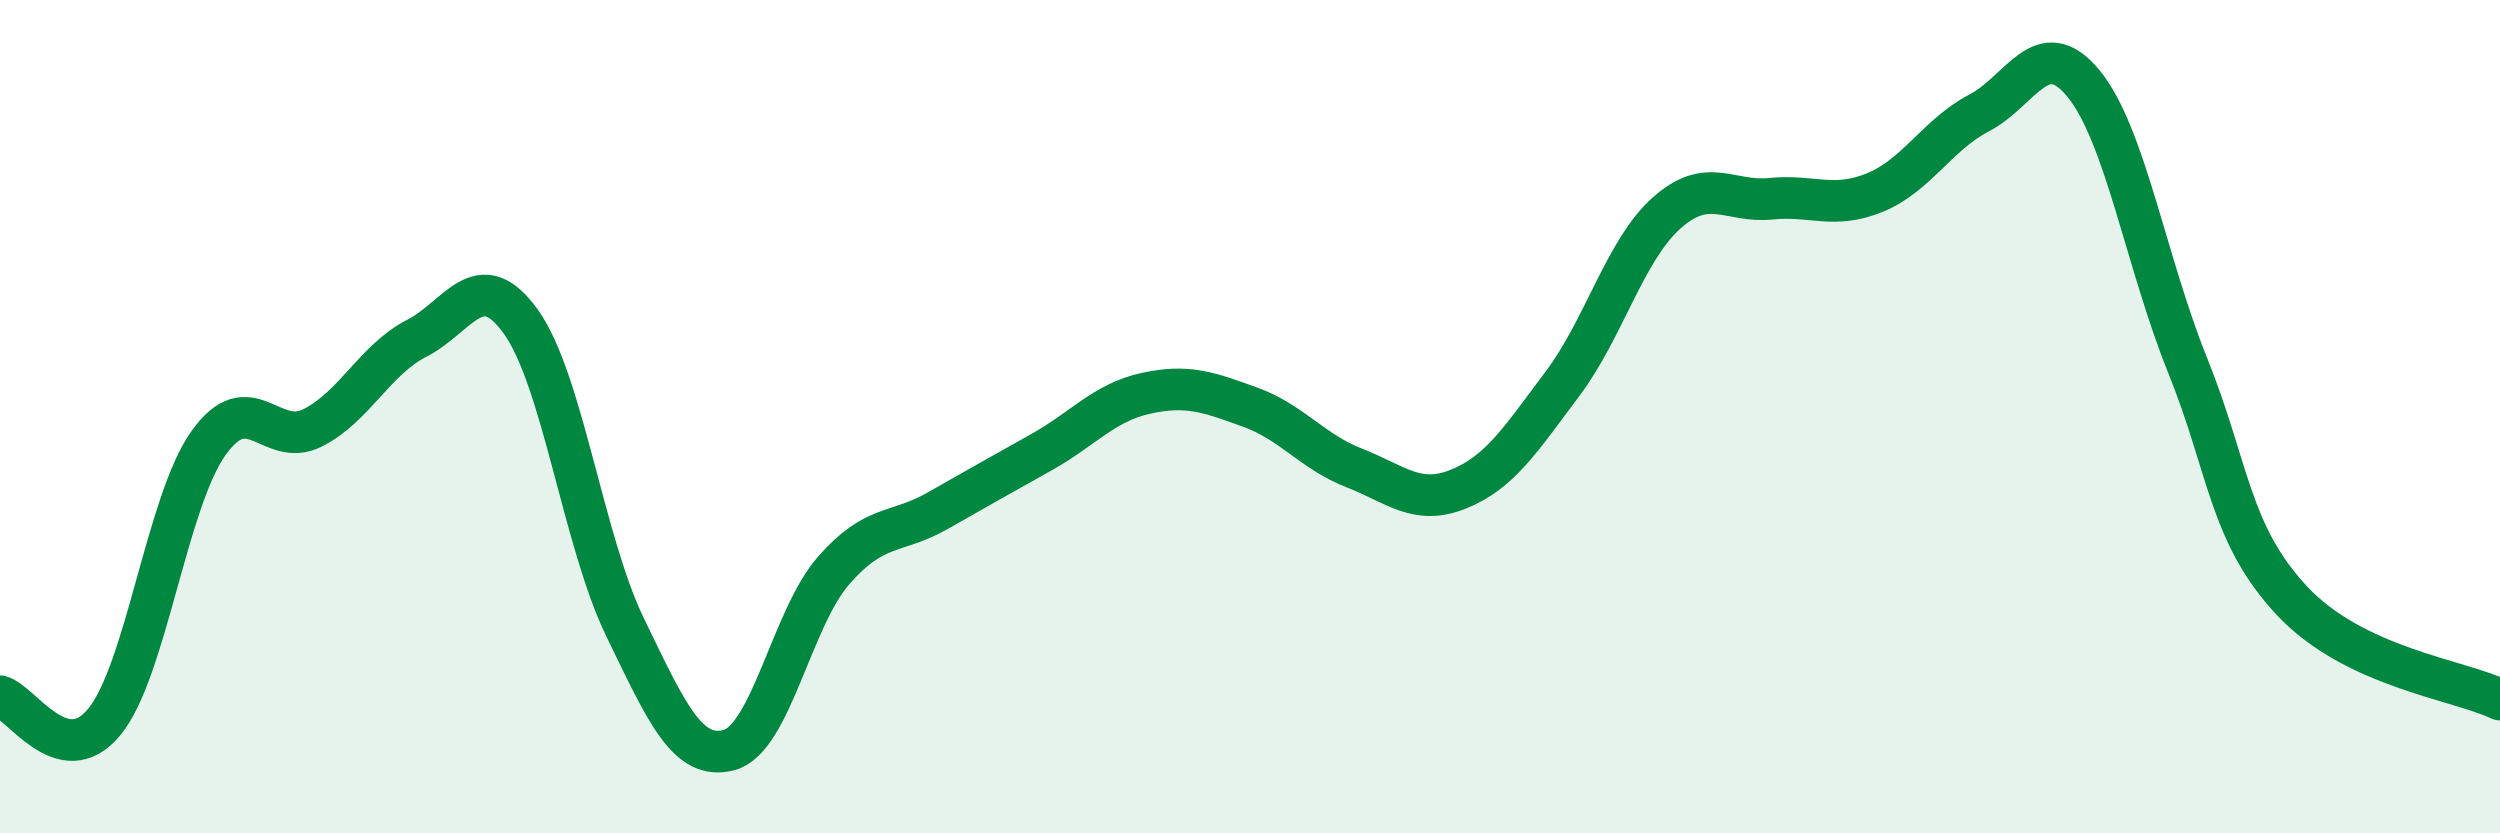
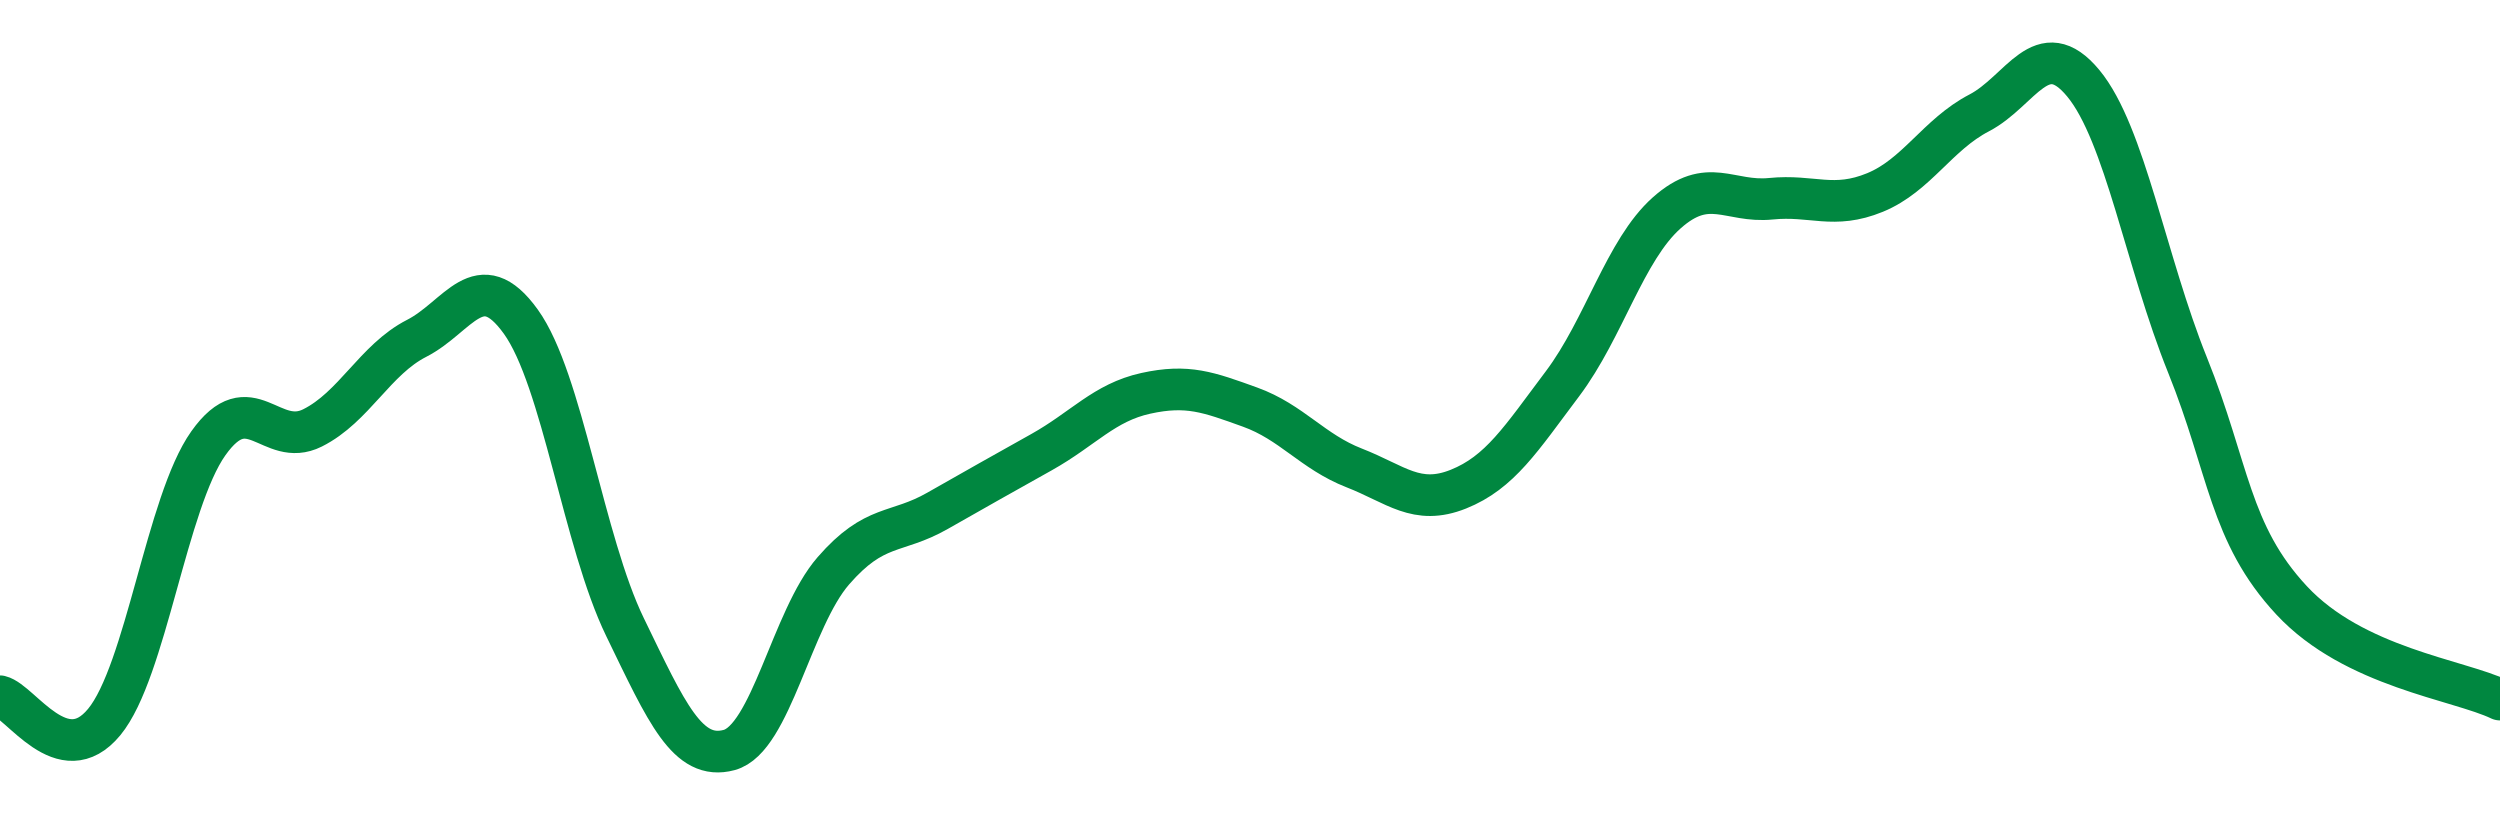
<svg xmlns="http://www.w3.org/2000/svg" width="60" height="20" viewBox="0 0 60 20">
-   <path d="M 0,16.71 C 0.5,16.83 1.5,18.54 2.5,17.33 C 3.5,16.12 4,12.05 5,10.64 C 6,9.23 6.5,10.77 7.5,10.27 C 8.5,9.77 9,8.63 10,8.12 C 11,7.61 11.5,6.33 12.5,7.72 C 13.5,9.11 14,12.99 15,15.05 C 16,17.11 16.5,18.27 17.5,18 C 18.5,17.73 19,14.85 20,13.7 C 21,12.55 21.5,12.83 22.5,12.26 C 23.5,11.69 24,11.41 25,10.85 C 26,10.29 26.5,9.66 27.5,9.44 C 28.5,9.22 29,9.41 30,9.77 C 31,10.13 31.5,10.84 32.5,11.23 C 33.5,11.62 34,12.14 35,11.74 C 36,11.34 36.5,10.54 37.5,9.21 C 38.5,7.88 39,6 40,5.11 C 41,4.22 41.5,4.87 42.5,4.77 C 43.5,4.67 44,5.03 45,4.62 C 46,4.21 46.5,3.23 47.5,2.71 C 48.5,2.19 49,0.79 50,2 C 51,3.21 51.5,6.28 52.5,8.76 C 53.5,11.24 53.5,12.8 55,14.41 C 56.5,16.02 59,16.31 60,16.79L60 20L0 20Z" fill="#008740" opacity="0.1" stroke-linecap="round" stroke-linejoin="round" />
  <path d="M 0,16.71 C 0.5,16.83 1.5,18.54 2.5,17.33 C 3.5,16.12 4,12.05 5,10.64 C 6,9.23 6.5,10.77 7.5,10.27 C 8.5,9.77 9,8.63 10,8.12 C 11,7.61 11.5,6.33 12.5,7.72 C 13.5,9.11 14,12.99 15,15.05 C 16,17.11 16.5,18.27 17.5,18 C 18.5,17.73 19,14.85 20,13.7 C 21,12.55 21.5,12.83 22.5,12.26 C 23.5,11.69 24,11.41 25,10.85 C 26,10.29 26.5,9.66 27.5,9.44 C 28.5,9.22 29,9.41 30,9.77 C 31,10.13 31.5,10.84 32.5,11.23 C 33.5,11.62 34,12.14 35,11.74 C 36,11.34 36.5,10.54 37.5,9.21 C 38.5,7.88 39,6 40,5.11 C 41,4.22 41.5,4.87 42.5,4.77 C 43.5,4.67 44,5.03 45,4.62 C 46,4.21 46.5,3.23 47.5,2.71 C 48.5,2.19 49,0.79 50,2 C 51,3.21 51.5,6.28 52.5,8.76 C 53.5,11.24 53.5,12.8 55,14.41 C 56.5,16.02 59,16.31 60,16.79" stroke="#008740" stroke-width="1" fill="none" stroke-linecap="round" stroke-linejoin="round" />
</svg>